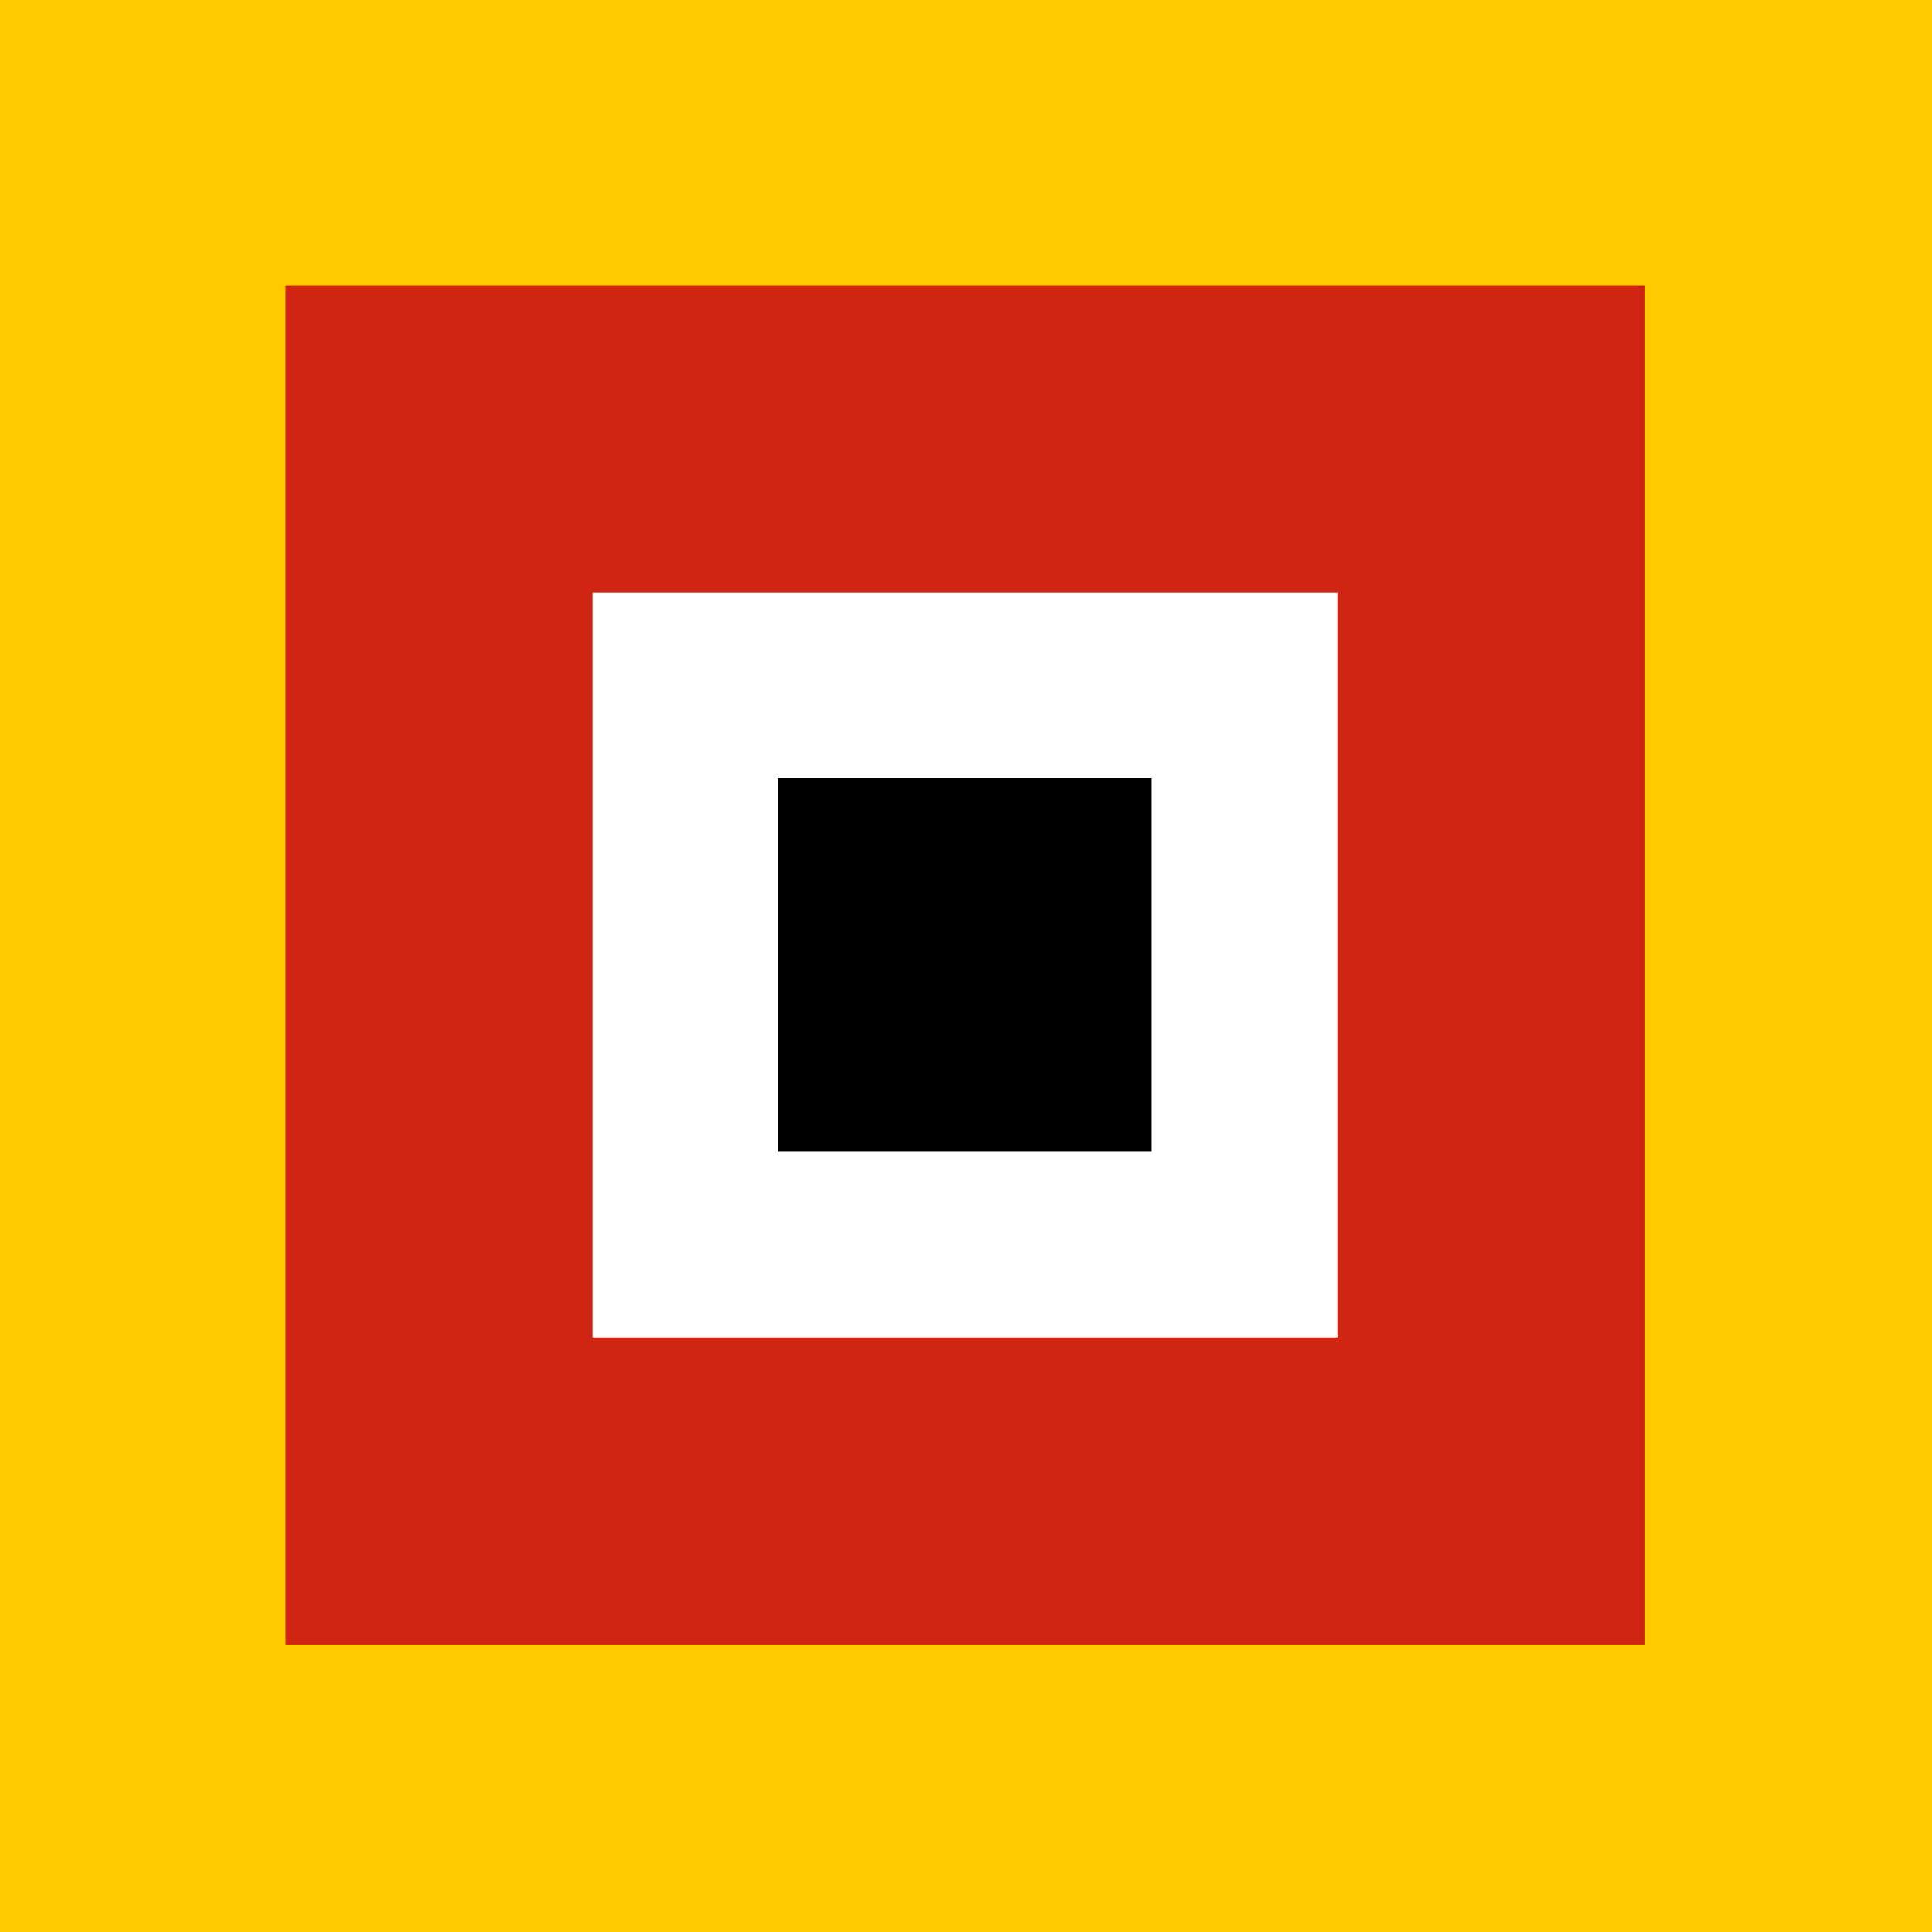
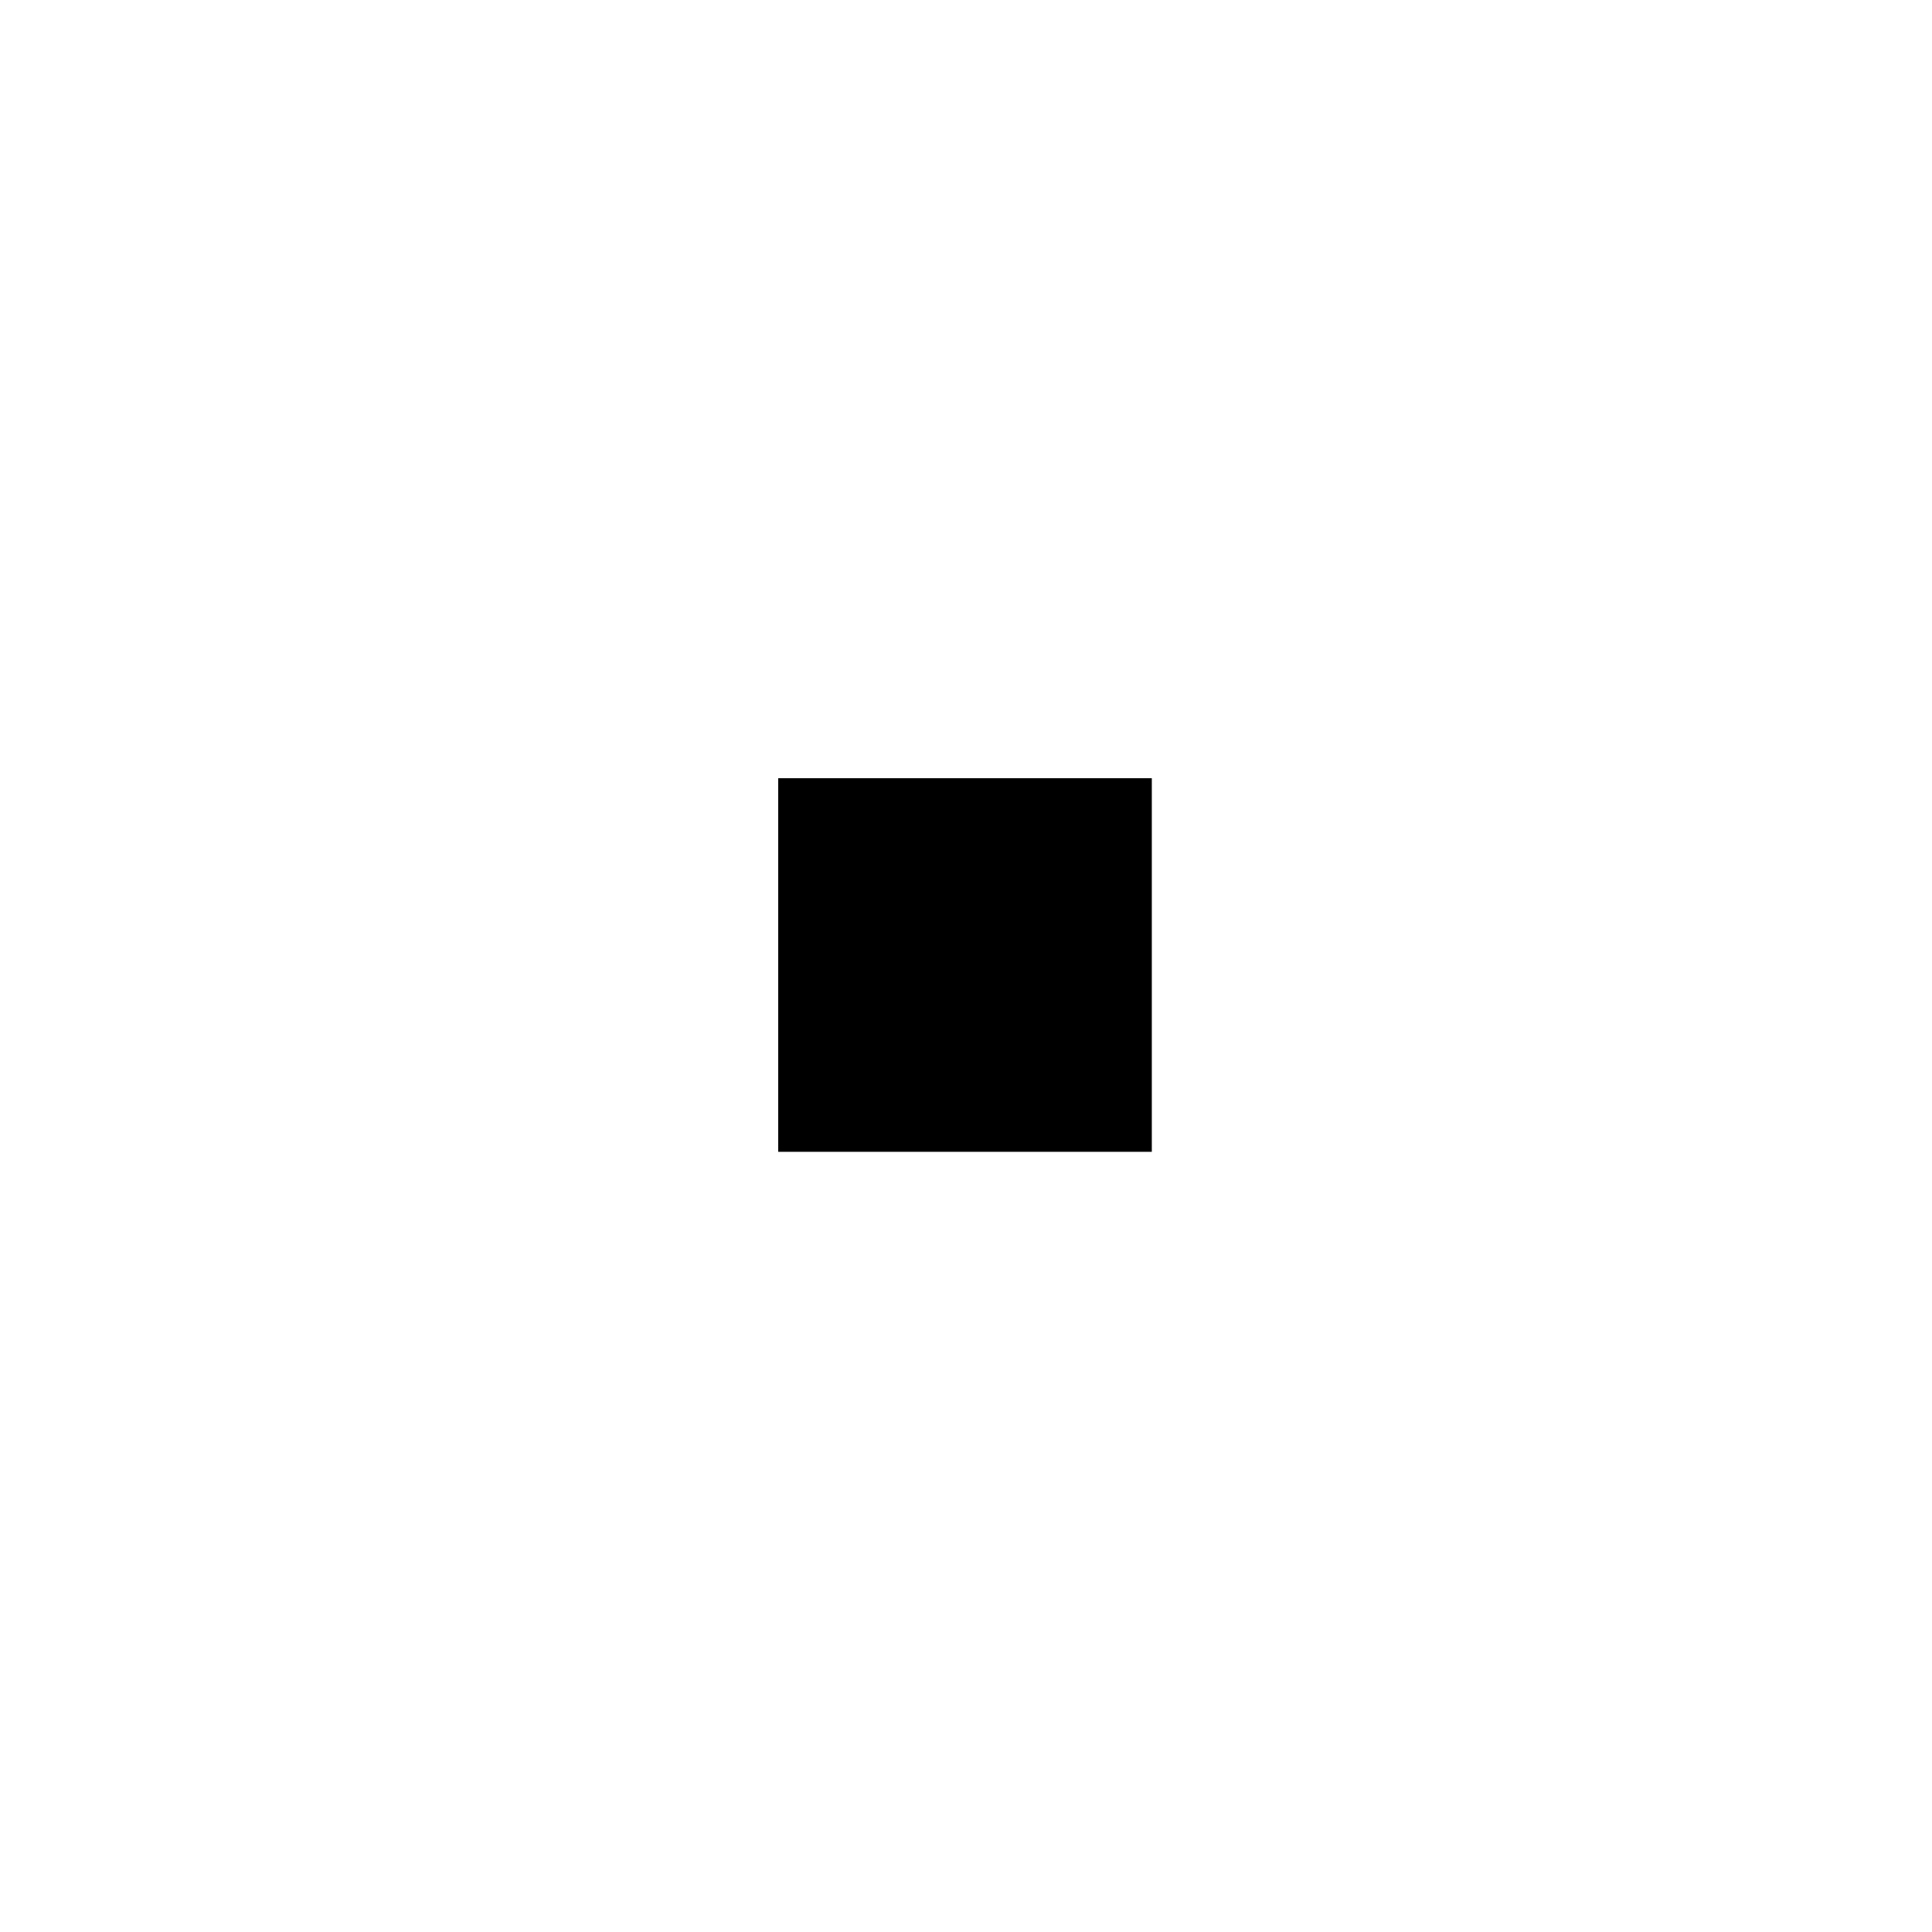
<svg xmlns="http://www.w3.org/2000/svg" version="1.1" id="图层_1" x="0px" y="0px" viewBox="0 0 9.81 9.81" style="enable-background:new 0 0 9.81 9.81;" xml:space="preserve">
  <style type="text/css">
	.st0{fill:#0000D9;}
	.st1{fill:none;stroke:#FFFFFF;stroke-width:0.911;stroke-miterlimit:10;}
	.st2{fill:none;stroke:#FFFFFF;stroke-width:0.913;stroke-miterlimit:10;}
	.st3{fill:none;stroke:#FFFFFF;stroke-width:0.779;stroke-miterlimit:10;}
	.st4{fill:none;stroke:#FFFFFF;stroke-width:0.604;stroke-miterlimit:10;}
	.st5{fill:#0000D9;stroke:#FFFFFF;stroke-width:0.604;stroke-miterlimit:10;}
	.st6{fill:#FFCA00;}
	.st7{fill:#D12514;}
	.st8{stroke:#FFFFFF;stroke-width:0.943;stroke-miterlimit:10;}
	.st9{fill:#74CE2E;}
	.st10{fill:none;stroke:#FFFFFF;stroke-width:0.781;stroke-miterlimit:10;}
</style>
  <g>
    <g>
-       <rect class="st6" width="9.81" height="9.81" />
-       <rect x="1.45" y="1.45" class="st7" width="6.9" height="6.9" />
      <rect x="3.48" y="3.48" class="st8" width="2.84" height="2.84" />
    </g>
  </g>
</svg>